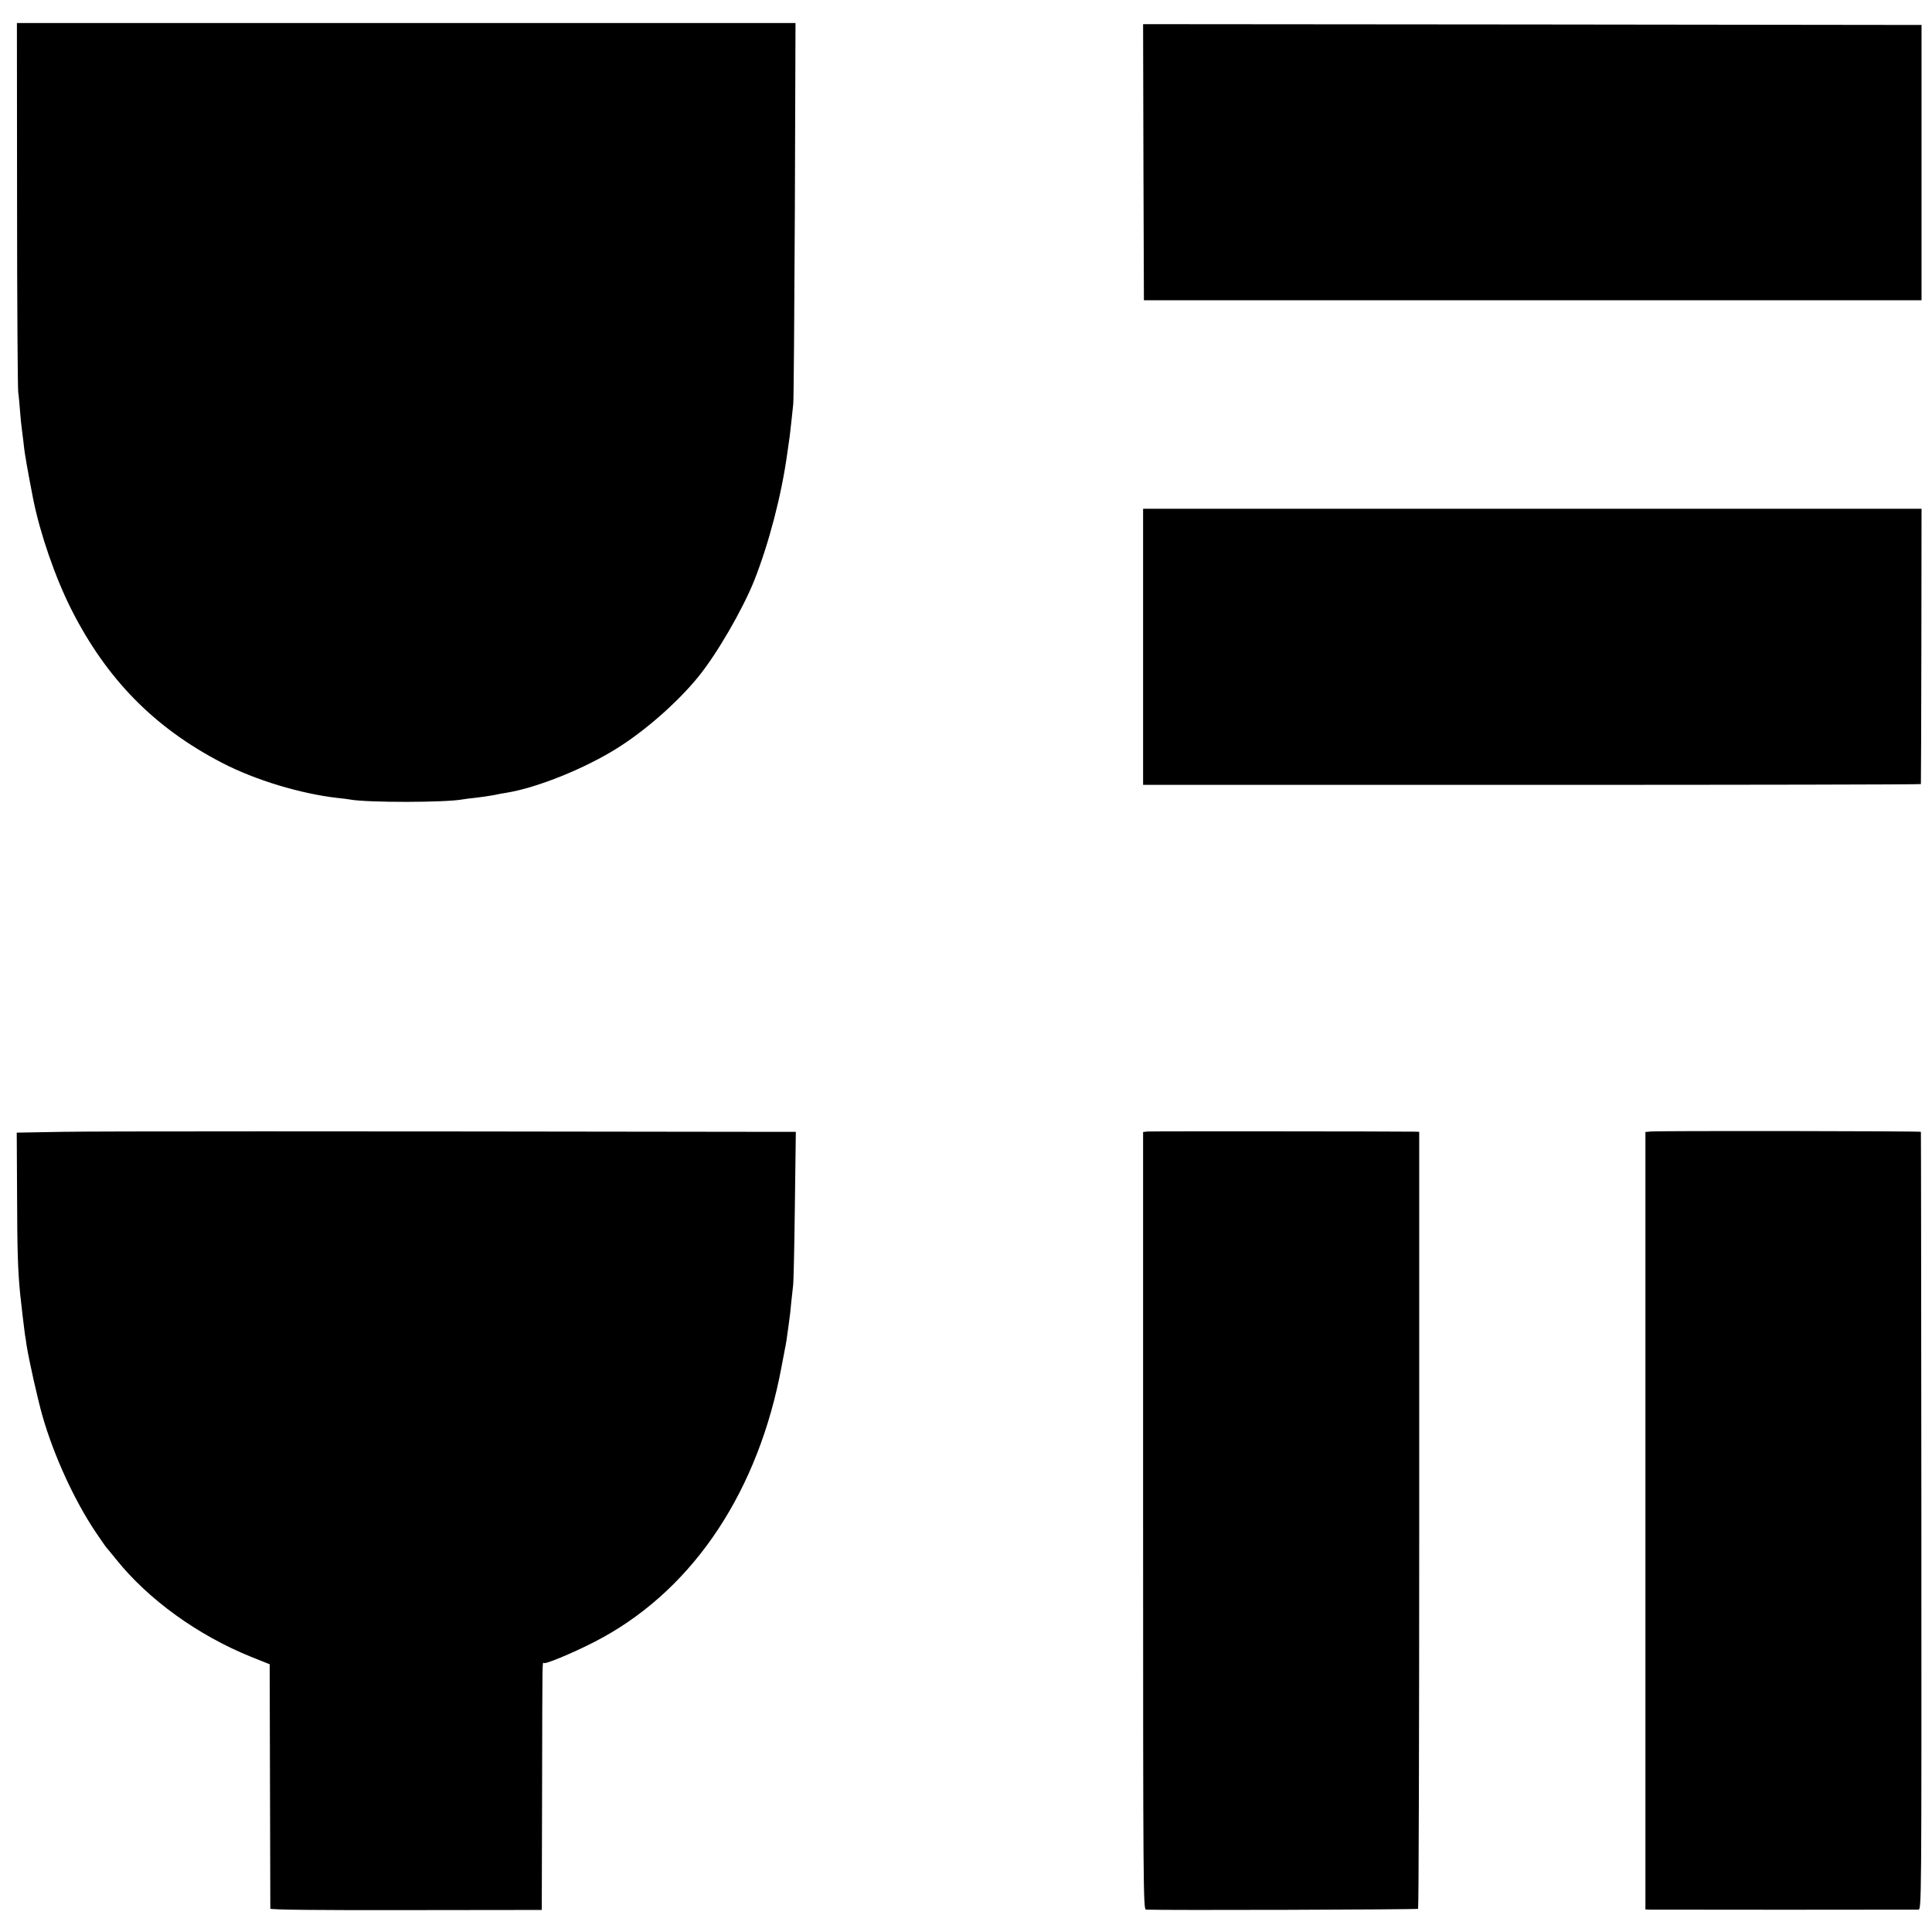
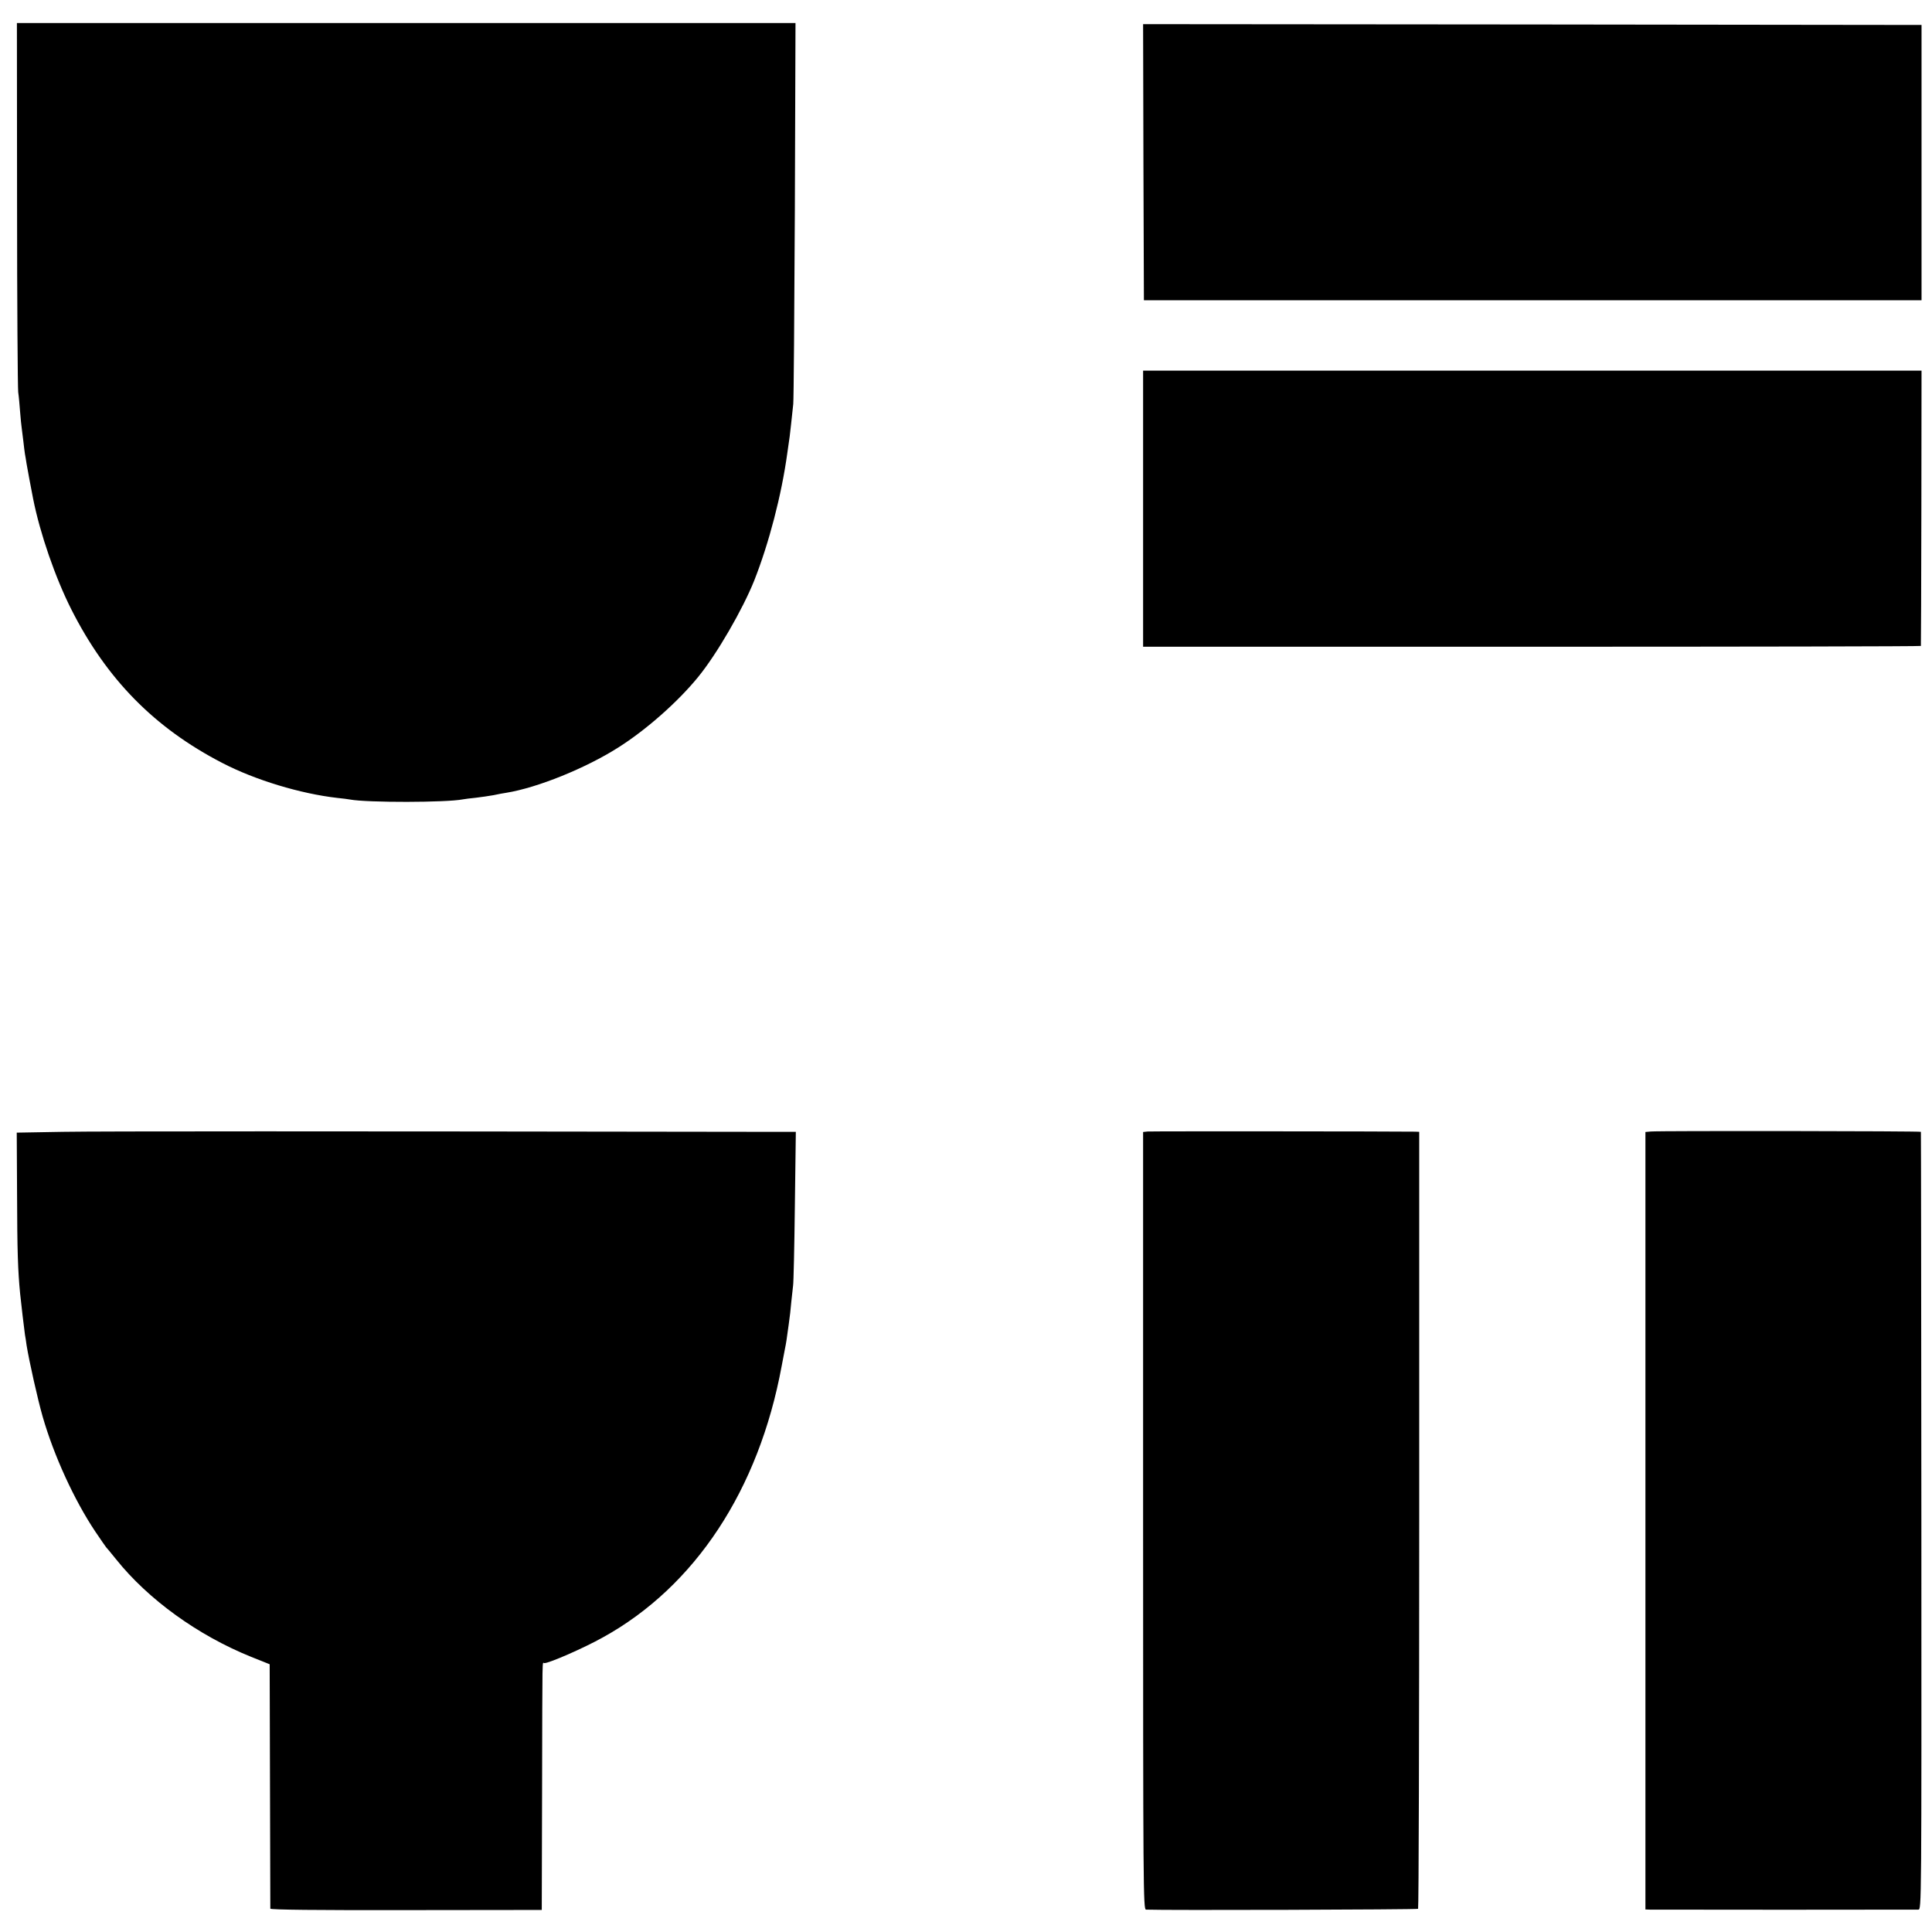
<svg xmlns="http://www.w3.org/2000/svg" version="1" width="1600" height="1600" viewBox="0 0 1200 1200">
-   <path d="M10.6 126.4c0 61.7.4 114.3.7 117.1.4 2.7.9 8.4 1.2 12.5.3 4.1.8 8.6 1 10 .2 1.4.6 5 1 8 .3 3 .8 6.6 1 8 .3 1.4.7 4.1 1 6 .5 3 2.6 14.3 4.1 21.9 4.3 21.6 13.8 49 23.7 68.6 21.9 43.3 51.6 73.6 93.8 95.4 20.4 10.6 48.6 19.1 71.4 21.7 3.3.3 6.8.8 7.9 1 10.7 2 60 1.9 70.1-.1 1.1-.2 4.7-.7 8-1 3.3-.4 8.3-1.1 11-1.6 2.8-.6 6.4-1.3 8-1.5 19.2-3.1 49.2-15.2 69.5-28.1 17.4-11 37.1-28.4 49.7-43.9 11.6-14.2 27.6-41.9 34.8-59.9 9.1-23.1 16.9-52.8 20.5-79 .6-4.4 1.3-9.1 1.5-10.5.3-2.5 1.3-11.3 2.2-20 .3-2.5.7-56.7 1-120.6l.4-116.1H10.5l.1 112.1zM710.2 100.7l.3 85.8h483v-171l-241.8-.3L710 15l.2 85.7zM710 401.7v85.8h241.5c132.8 0 241.6-.2 241.6-.5.1-.3.2-38.9.3-85.8l.1-85.2H710v85.7zM39 703l-28.6.5.2 38.5c.1 35.1.5 47.1 1.9 61.5.6 6 2.5 22 3 25.5.3 1.4.7 4.3 1 6.5 1.6 9.9 6.9 33.6 10 44.4 7 24.3 19.6 51.8 32.7 71.4 3.4 5 6.4 9.4 6.7 9.7.3.3 3.1 3.6 6.2 7.5 20 25 50.9 47.3 83.9 60.6l11.5 4.6.2 75.4c.1 41.5.2 75.8.2 76.4.1.7 28.8 1 84.3.9l84.3-.1.2-74.9c.2-87.2 0-78.4 1.4-78.4 3.1 0 24.4-9.3 36.4-16 57.2-31.6 96.8-91.6 111-168.5 1-5 1.9-9.9 2.1-11 .3-1.1.6-3.4.9-5 .2-1.7.9-6.2 1.4-10 .6-3.9 1.3-10.2 1.6-14 .4-3.9.9-8.4 1.1-10 .3-1.7.8-23.8 1.1-49.3l.6-46.2h-24.9c-264.8-.4-407.4-.4-430.4 0zM712.8 702.8l-2.8.3v241.5c0 229.2.1 241.4 1.8 241.5 11.1.5 168.4 0 169-.5.4-.4.7-109.2.7-241.7V703l-2.5-.1c-12.6-.2-164.2-.3-166.2-.1zM1025.3 702.8l-3.3.3V1186l2.8.1c3.5.1 164 .1 166.7 0 2-.1 2-.7 1.9-241.3-.1-132.7-.2-241.5-.3-241.8-.1-.5-162.4-.7-167.8-.2z" />
+   <path d="M10.6 126.4c0 61.7.4 114.3.7 117.1.4 2.7.9 8.4 1.2 12.5.3 4.1.8 8.6 1 10 .2 1.4.6 5 1 8 .3 3 .8 6.6 1 8 .3 1.4.7 4.1 1 6 .5 3 2.6 14.3 4.1 21.9 4.3 21.6 13.8 49 23.7 68.6 21.9 43.3 51.6 73.6 93.8 95.4 20.4 10.6 48.6 19.1 71.4 21.7 3.3.3 6.8.8 7.9 1 10.7 2 60 1.9 70.1-.1 1.1-.2 4.7-.7 8-1 3.3-.4 8.3-1.1 11-1.6 2.8-.6 6.4-1.3 8-1.5 19.2-3.1 49.2-15.2 69.5-28.1 17.4-11 37.1-28.4 49.7-43.9 11.6-14.2 27.6-41.9 34.8-59.9 9.1-23.1 16.9-52.8 20.5-79 .6-4.4 1.3-9.1 1.5-10.5.3-2.5 1.3-11.3 2.2-20 .3-2.5.7-56.7 1-120.6l.4-116.1H10.5l.1 112.1zM710.2 100.7l.3 85.8h483v-171l-241.8-.3L710 15l.2 85.7zM710 401.7h241.5c132.8 0 241.6-.2 241.6-.5.1-.3.2-38.9.3-85.8l.1-85.2H710v85.7zM39 703l-28.6.5.2 38.5c.1 35.1.5 47.1 1.9 61.5.6 6 2.5 22 3 25.5.3 1.4.7 4.3 1 6.5 1.6 9.9 6.9 33.6 10 44.4 7 24.3 19.6 51.8 32.7 71.4 3.4 5 6.4 9.4 6.7 9.7.3.3 3.1 3.6 6.2 7.5 20 25 50.9 47.3 83.9 60.6l11.5 4.6.2 75.4c.1 41.5.2 75.8.2 76.4.1.7 28.8 1 84.3.9l84.3-.1.2-74.9c.2-87.2 0-78.4 1.4-78.4 3.1 0 24.4-9.3 36.4-16 57.2-31.6 96.8-91.6 111-168.5 1-5 1.9-9.9 2.1-11 .3-1.1.6-3.4.9-5 .2-1.7.9-6.2 1.4-10 .6-3.9 1.3-10.2 1.6-14 .4-3.9.9-8.4 1.1-10 .3-1.7.8-23.8 1.1-49.3l.6-46.2h-24.9c-264.8-.4-407.4-.4-430.4 0zM712.8 702.8l-2.8.3v241.5c0 229.2.1 241.4 1.8 241.5 11.1.5 168.4 0 169-.5.4-.4.7-109.2.7-241.7V703l-2.5-.1c-12.6-.2-164.2-.3-166.2-.1zM1025.3 702.8l-3.3.3V1186l2.8.1c3.5.1 164 .1 166.7 0 2-.1 2-.7 1.9-241.3-.1-132.7-.2-241.5-.3-241.8-.1-.5-162.4-.7-167.8-.2z" />
</svg>